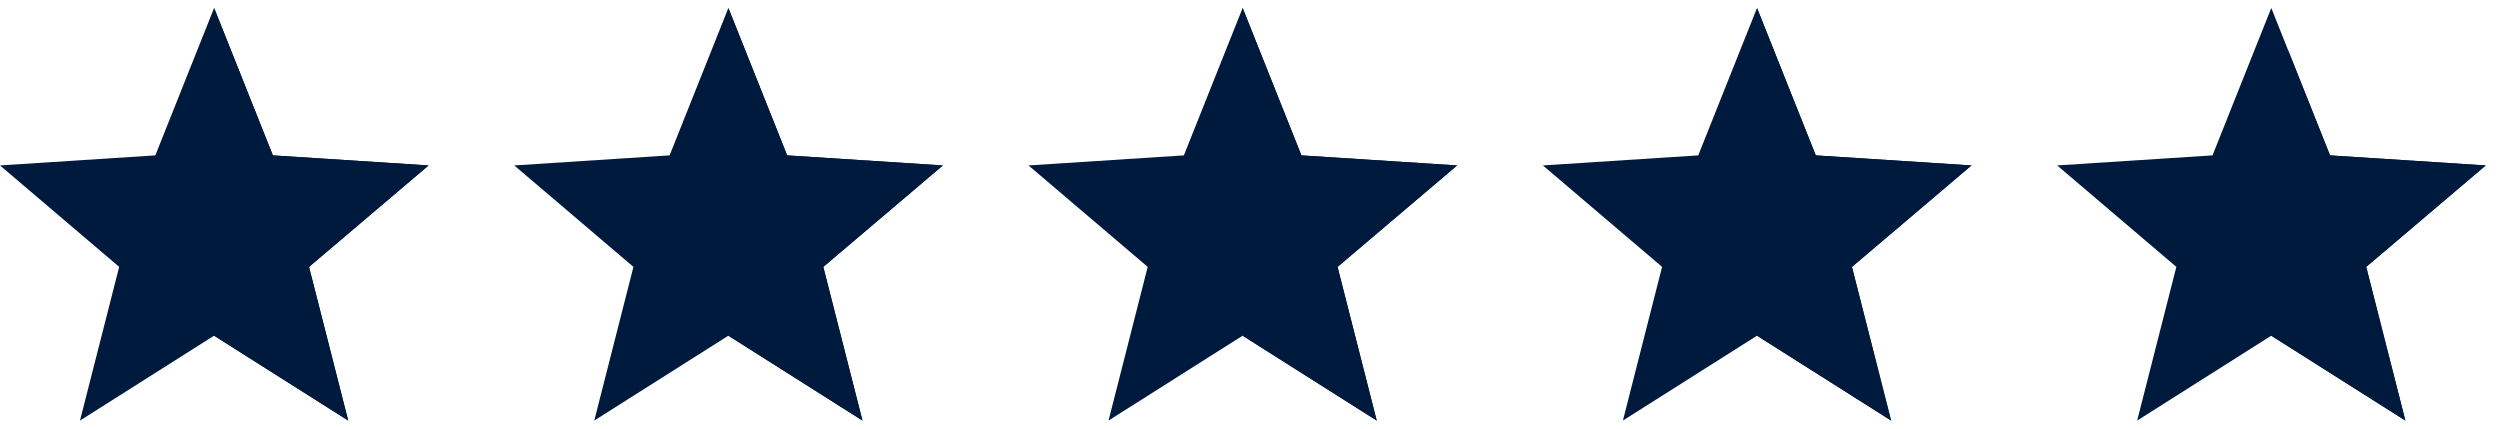
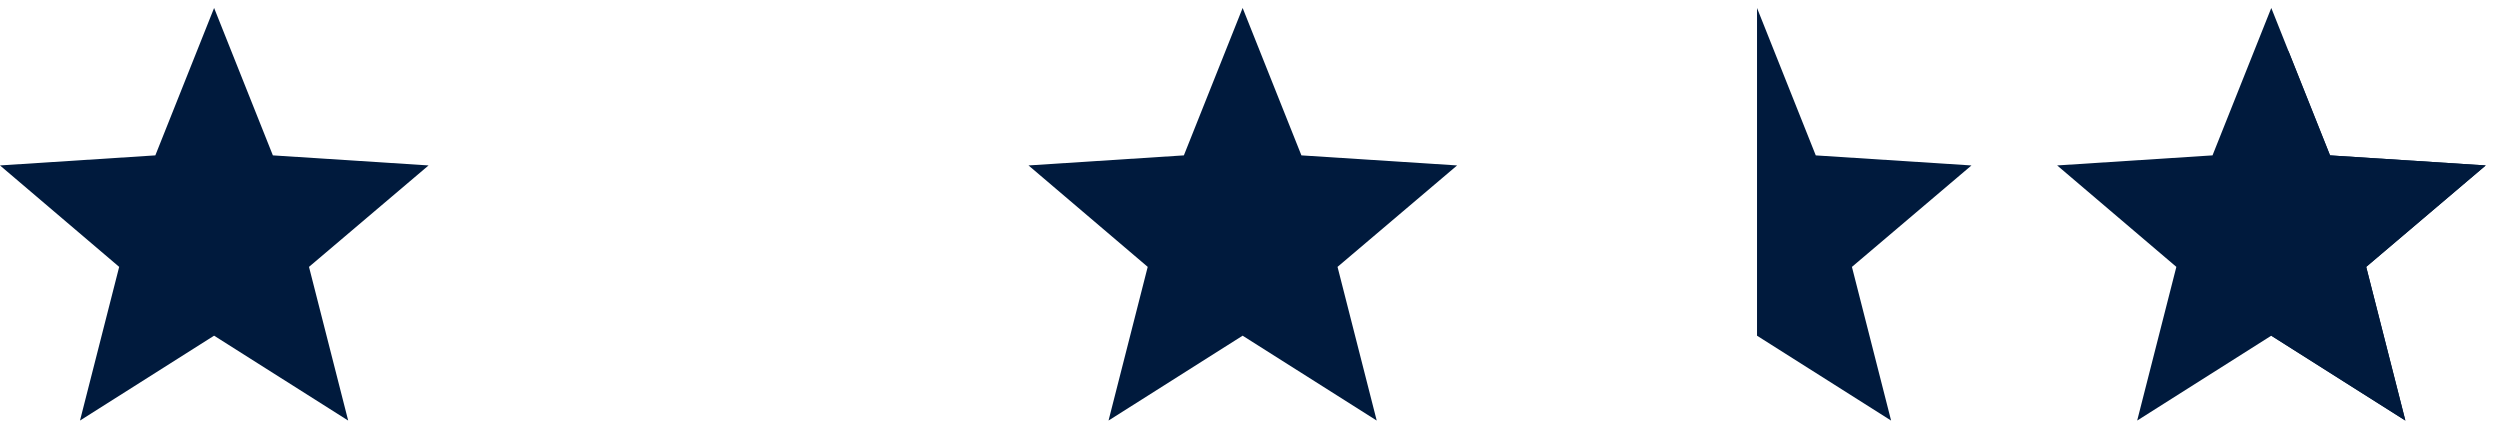
<svg xmlns="http://www.w3.org/2000/svg" fill="none" height="24" viewBox="0 0 140 24" width="140">
  <clipPath id="a">
    <path d="m115.201 0h24v24h-24z" />
  </clipPath>
  <clipPath id="b">
    <path d="m0 0h24v24h-24z" />
  </clipPath>
  <clipPath id="c">
    <path d="m28.799 0h24v24h-24z" />
  </clipPath>
  <clipPath id="d">
    <path d="m57.598 0h24v24h-24z" />
  </clipPath>
  <clipPath id="e">
    <path d="m86.402 0h24v24h-24z" />
  </clipPath>
  <g fill="#001a3d">
    <g clip-path="url(#a)">
      <path d="m139.201 9.264-8.719-.563-3.29-8.255-3.291 8.255-8.7.563 6.675 5.681-2.194 8.606 7.51-4.753 7.509 4.753-2.194-8.606z" />
      <path d="m132.183 14.565-.238.202.078.303 1.883 7.388-6.215-3.933v-15.472l2.327 5.835.117.293.315.02 7.484.483z" stroke="#001a3d" />
    </g>
    <g clip-path="url(#b)">
      <path d="m24 9.264-8.719-.563-3.291-8.255-3.291 8.255-8.7.563 6.675 5.681-2.194 8.606 7.509-4.753 7.509 4.753-2.194-8.606z" />
-       <path d="m17.306 14.946 2.194 8.606-7.509-4.753v-18.352l3.291 8.255 8.719.563z" />
    </g>
    <g clip-path="url(#c)">
-       <path d="m52.799 9.264-8.719-.563-3.291-8.255-3.291 8.255-8.7.563 6.675 5.681-2.194 8.606 7.51-4.753 7.509 4.753-2.194-8.606z" />
-       <path d="m46.105 14.946 2.194 8.606-7.509-4.753v-18.352l3.291 8.255 8.719.563z" />
-     </g>
+       </g>
    <g clip-path="url(#d)">
      <path d="m81.598 9.264-8.719-.563-3.291-8.255-3.291 8.255-8.7.563 6.675 5.681-2.194 8.606 7.509-4.753 7.509 4.753-2.194-8.606z" />
-       <path d="m74.903 14.946 2.194 8.606-7.509-4.753v-18.352l3.291 8.255 8.719.563z" />
    </g>
    <g clip-path="url(#e)">
-       <path d="m110.402 9.264-8.718-.563-3.291-8.255-3.291 8.255-8.7.563 6.675 5.681-2.194 8.606 7.51-4.753 7.509 4.753-2.193-8.606z" />
      <path d="m103.708 14.946 2.194 8.606-7.509-4.753v-18.352l3.29 8.255 8.719.563z" />
    </g>
  </g>
</svg>